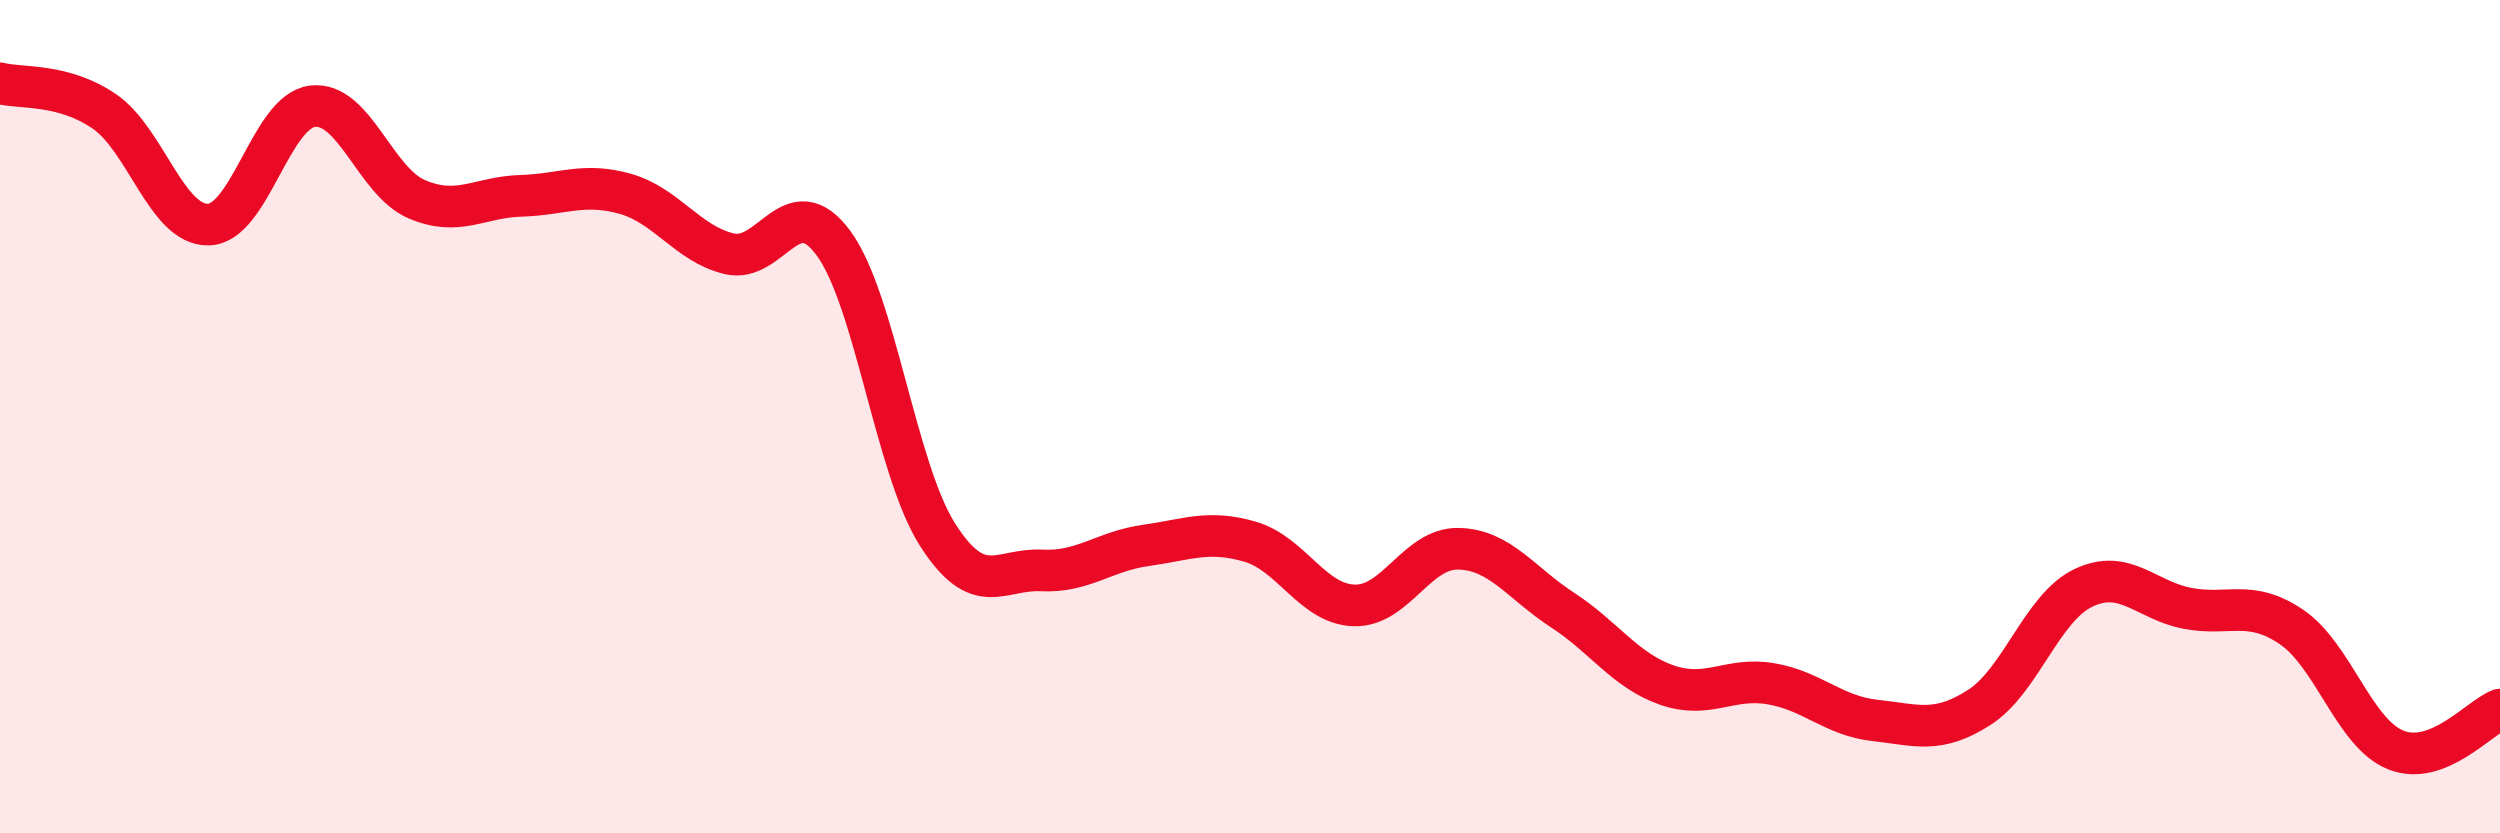
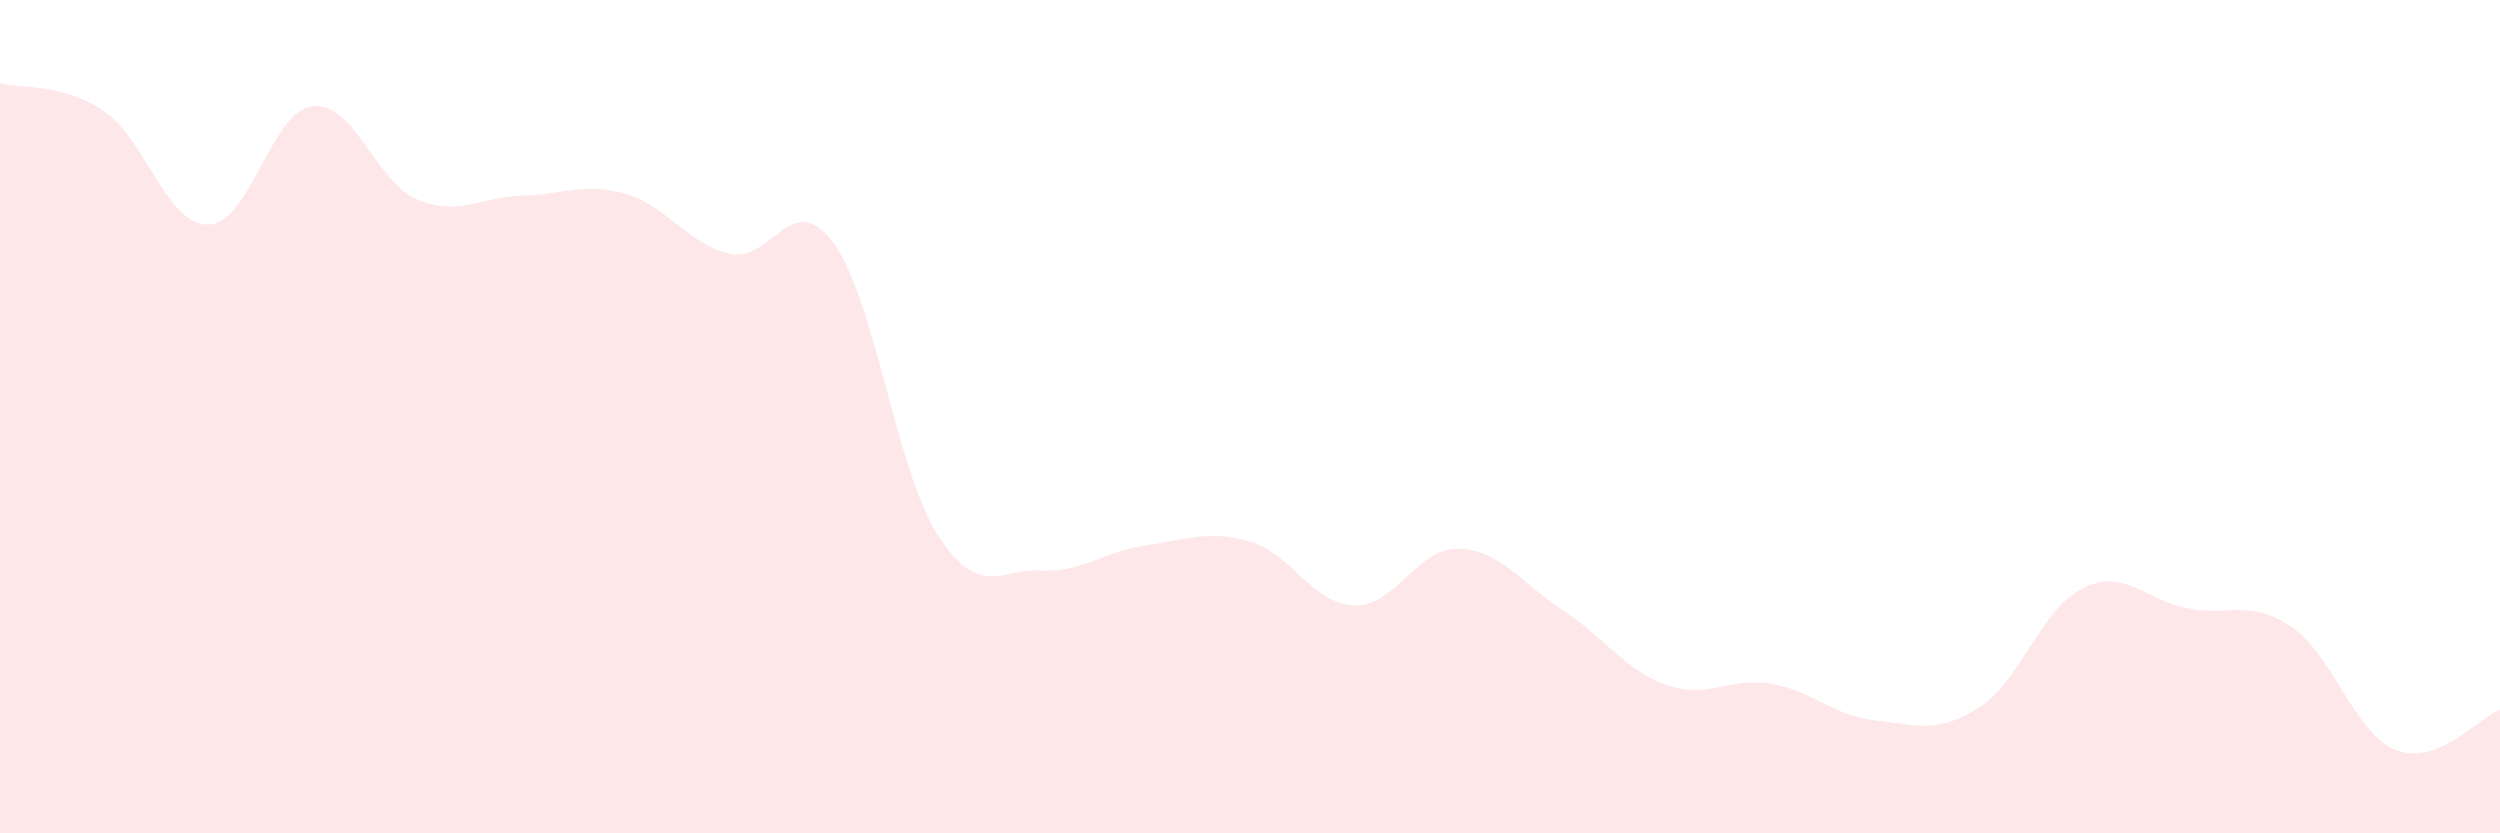
<svg xmlns="http://www.w3.org/2000/svg" width="60" height="20" viewBox="0 0 60 20">
  <path d="M 0,2 C 0.5,2.13 1.5,1.99 2.5,2.67 C 3.5,3.35 4,5.41 5,5.39 C 6,5.37 6.5,2.67 7.5,2.55 C 8.5,2.43 9,4.35 10,4.78 C 11,5.21 11.5,4.73 12.5,4.7 C 13.5,4.67 14,4.37 15,4.65 C 16,4.93 16.5,5.85 17.5,6.09 C 18.5,6.33 19,4.48 20,5.83 C 21,7.18 21.5,11.26 22.5,12.83 C 23.5,14.4 24,13.64 25,13.69 C 26,13.74 26.5,13.23 27.5,13.09 C 28.5,12.95 29,12.71 30,13 C 31,13.29 31.5,14.5 32.5,14.53 C 33.5,14.56 34,13.15 35,13.17 C 36,13.19 36.5,13.99 37.5,14.64 C 38.5,15.29 39,16.09 40,16.44 C 41,16.79 41.5,16.24 42.5,16.41 C 43.5,16.58 44,17.18 45,17.29 C 46,17.4 46.5,17.62 47.5,16.98 C 48.5,16.34 49,14.59 50,14.11 C 51,13.63 51.5,14.41 52.5,14.6 C 53.5,14.79 54,14.37 55,15.05 C 56,15.73 56.5,17.6 57.5,18 C 58.5,18.4 59.5,17.22 60,17.03L60 20L0 20Z" fill="#EB0A25" opacity="0.1" stroke-linecap="round" stroke-linejoin="round" />
-   <path d="M 0,2 C 0.5,2.13 1.5,1.99 2.5,2.67 C 3.5,3.35 4,5.41 5,5.39 C 6,5.37 6.5,2.67 7.5,2.55 C 8.5,2.43 9,4.35 10,4.78 C 11,5.21 11.5,4.73 12.5,4.7 C 13.5,4.67 14,4.37 15,4.65 C 16,4.93 16.5,5.85 17.5,6.09 C 18.5,6.33 19,4.48 20,5.83 C 21,7.18 21.5,11.26 22.5,12.83 C 23.5,14.4 24,13.64 25,13.69 C 26,13.74 26.5,13.23 27.5,13.09 C 28.5,12.95 29,12.71 30,13 C 31,13.29 31.5,14.5 32.5,14.53 C 33.5,14.56 34,13.15 35,13.17 C 36,13.19 36.5,13.99 37.5,14.64 C 38.5,15.29 39,16.09 40,16.44 C 41,16.79 41.5,16.24 42.5,16.41 C 43.5,16.58 44,17.18 45,17.29 C 46,17.4 46.5,17.62 47.5,16.98 C 48.5,16.34 49,14.59 50,14.11 C 51,13.63 51.5,14.41 52.5,14.6 C 53.5,14.79 54,14.37 55,15.05 C 56,15.73 56.5,17.6 57.5,18 C 58.5,18.4 59.5,17.22 60,17.03" stroke="#EB0A25" stroke-width="1" fill="none" stroke-linecap="round" stroke-linejoin="round" />
</svg>